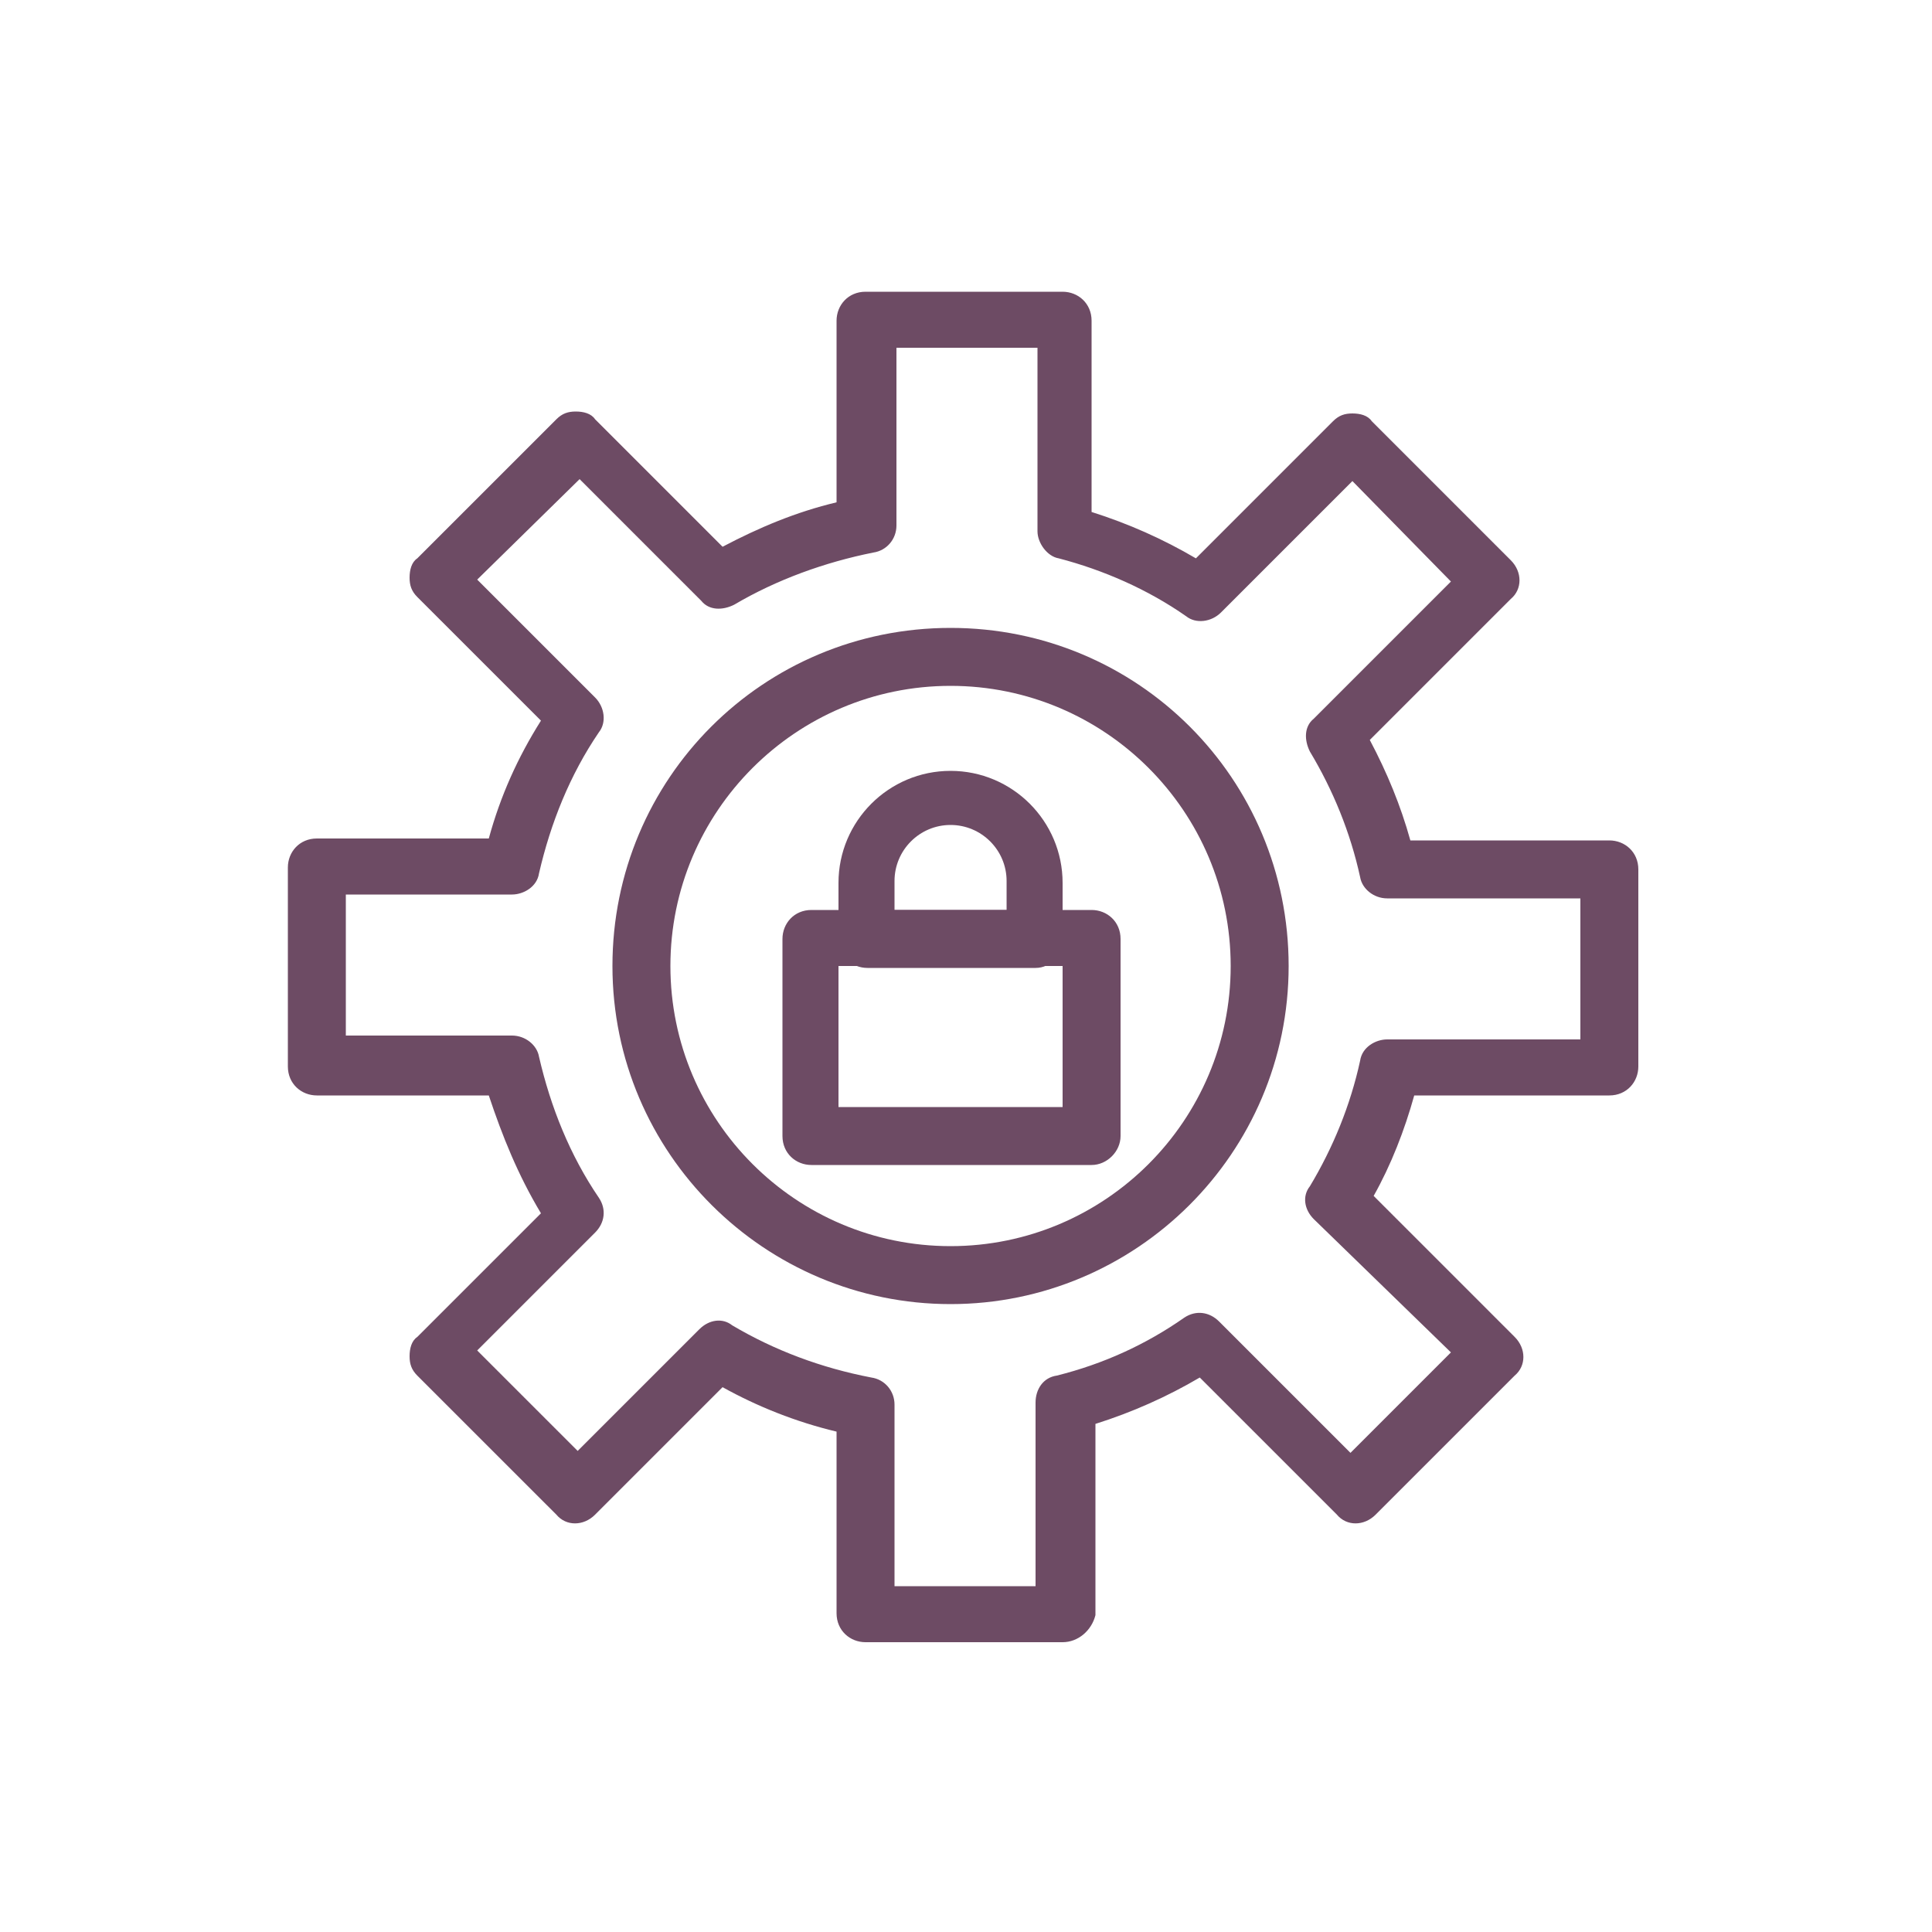
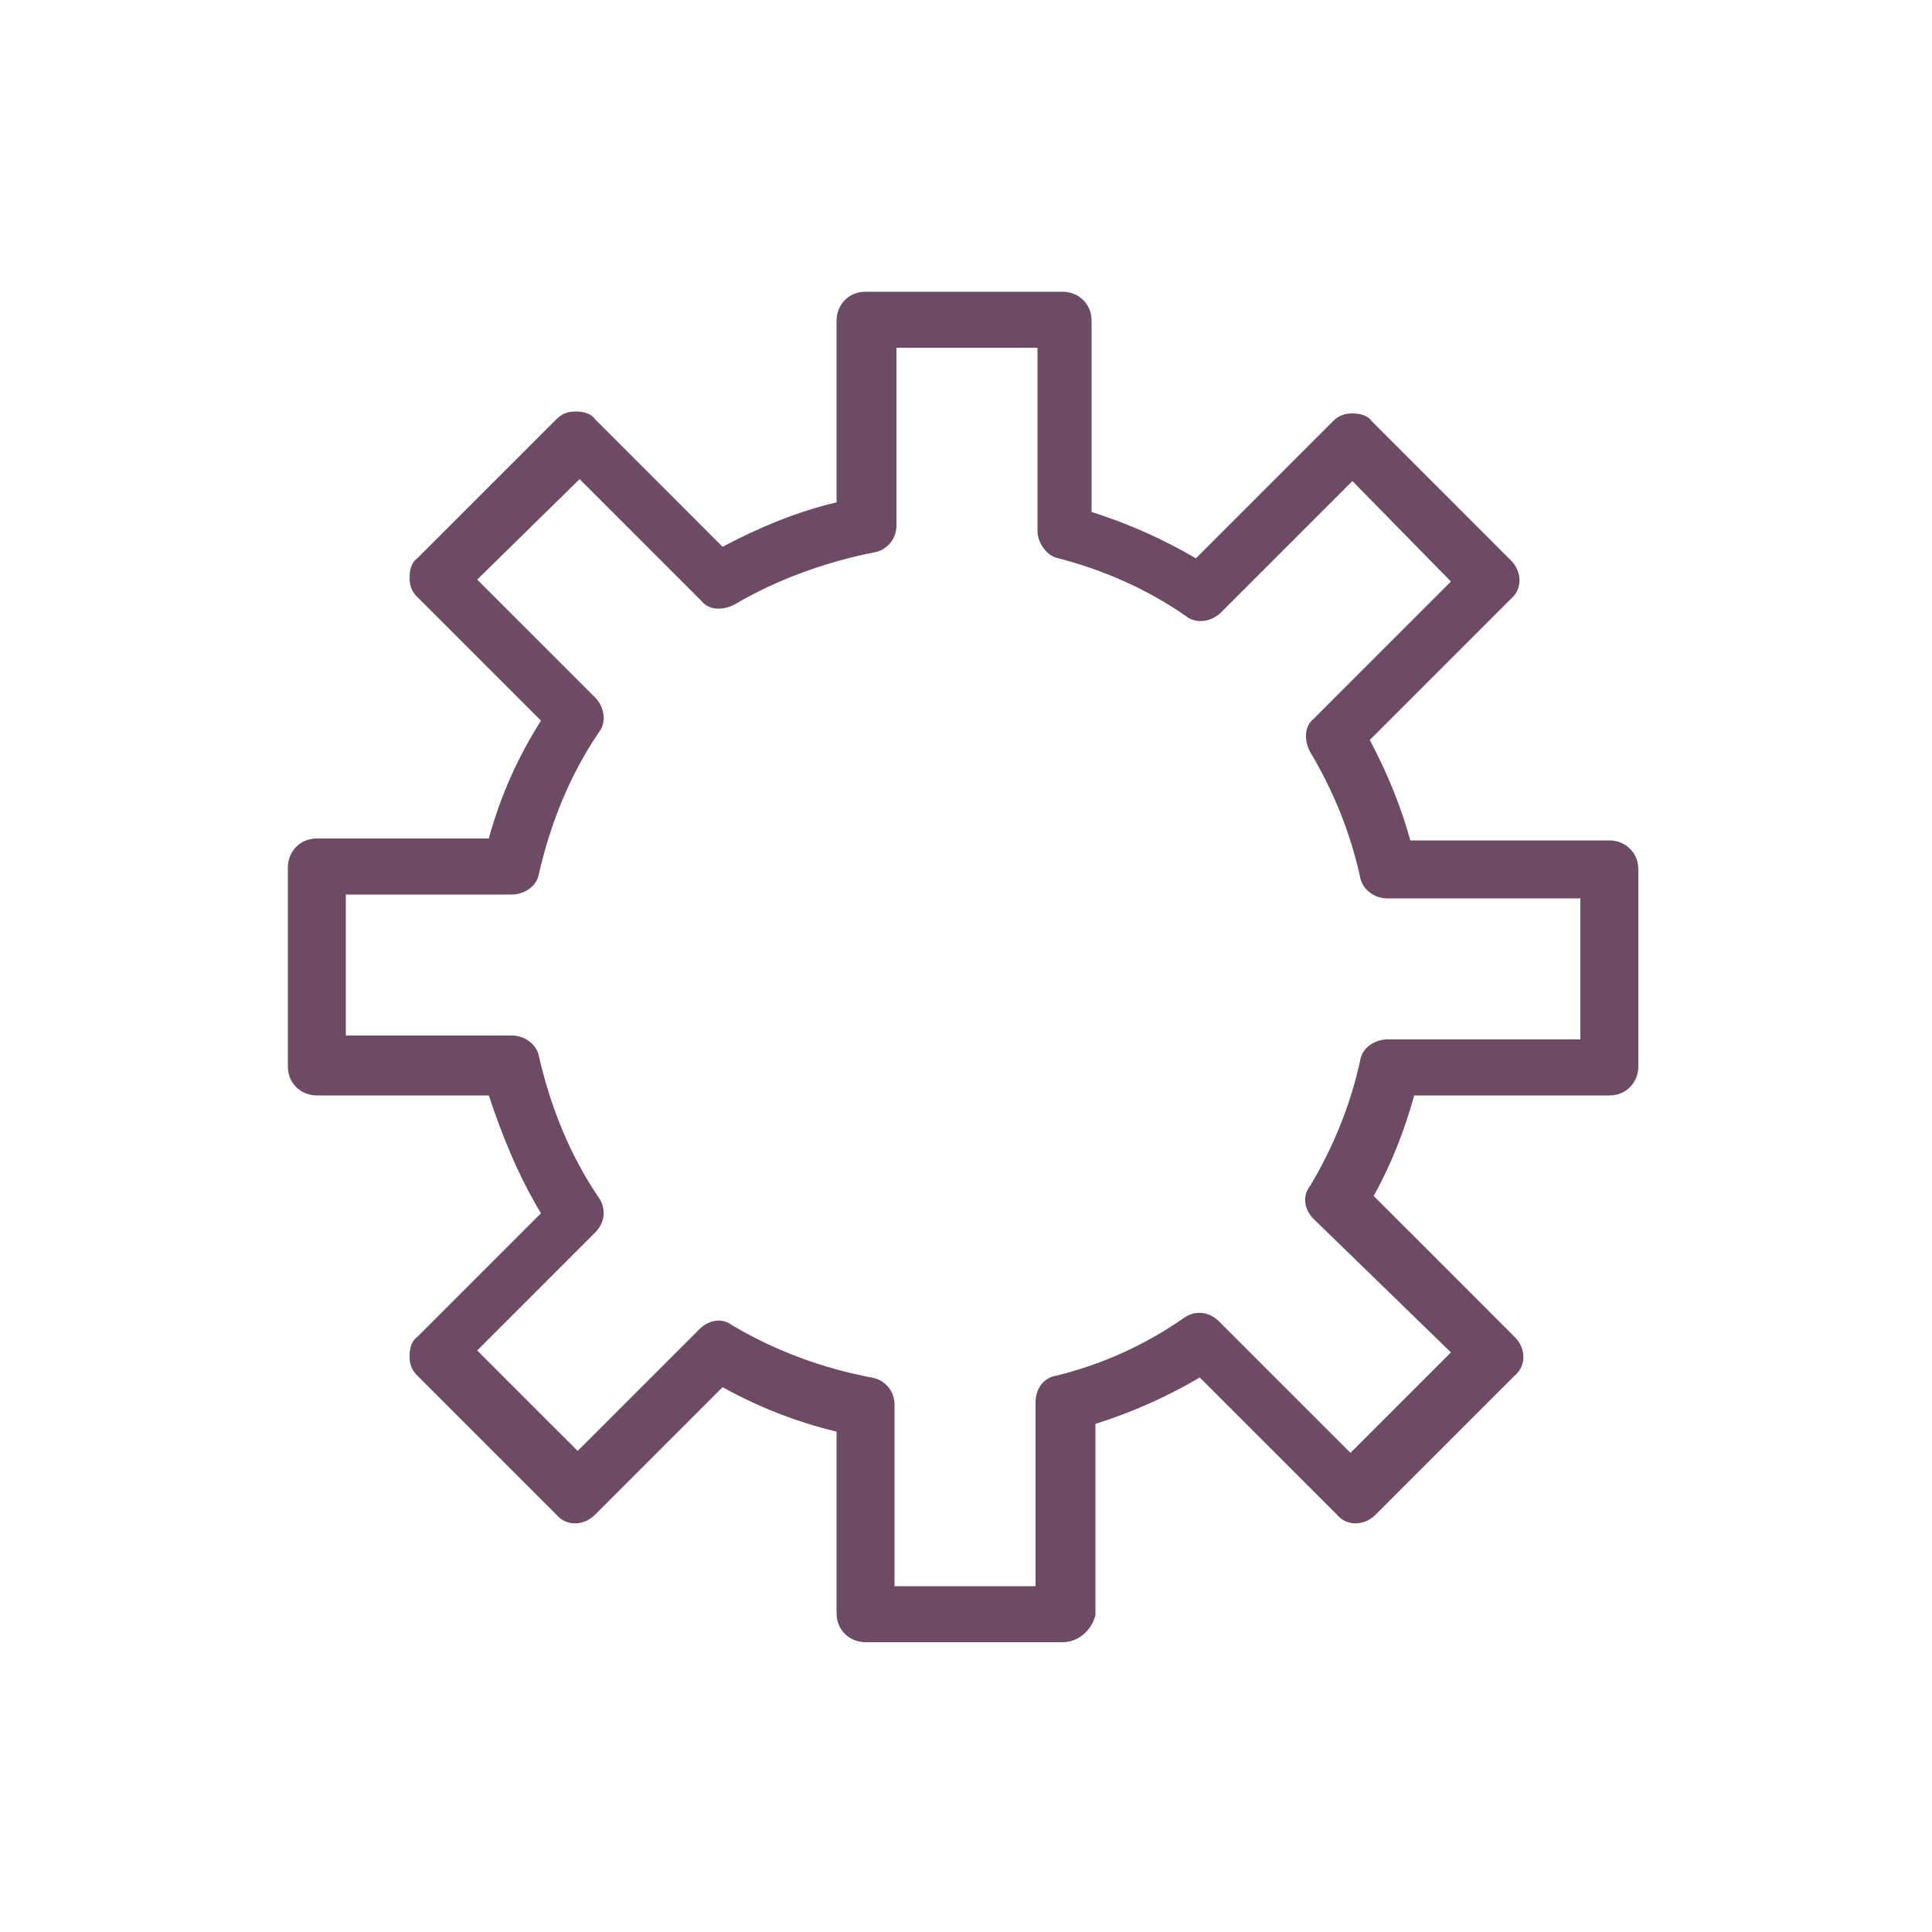
<svg xmlns="http://www.w3.org/2000/svg" width="80" height="80" viewBox="0 0 80 80" fill="none">
-   <path d="M0 0H80V80H0V0Z" fill="white" />
-   <path d="M39.36 28.4C32.96 28.4 27.76 33.6 27.76 40C27.76 46.4 32.96 51.6 39.36 51.6C45.76 51.6 50.96 46.4 50.96 40C50.96 33.6 45.76 28.4 39.36 28.4ZM39.36 54C31.68 54 25.36 47.76 25.36 40C25.36 32.24 31.6 26 39.36 26C47.12 26 53.36 32.24 53.36 40C53.36 47.76 47.04 54 39.36 54Z" fill="#6D4B64" />
+   <path d="M0 0H80V80H0Z" fill="white" />
  <path d="M37.04 65.68H42.88V58.08C42.88 57.52 43.2 57.04 43.76 56.96C45.68 56.48 47.44 55.68 49.04 54.56C49.52 54.24 50.08 54.32 50.48 54.72L55.92 60.16L60.08 56L54.4 50.48C54 50.08 53.92 49.52 54.24 49.12C55.201 47.52 55.92 45.76 56.32 43.92C56.4 43.36 56.96 43.04 57.44 43.04H65.44V37.2H57.44C56.88 37.2 56.4 36.8 56.32 36.32C55.92 34.48 55.201 32.72 54.24 31.12C54 30.64 54 30.08 54.4 29.76L60.08 24.08L56 19.92L50.56 25.36C50.16 25.76 49.52 25.84 49.12 25.52C47.52 24.4 45.68 23.6 43.84 23.12C43.36 23.04 42.96 22.48 42.96 22V14.4H37.12V21.76C37.12 22.32 36.72 22.8 36.16 22.88C34.16 23.28 32.16 24 30.4 25.04C29.92 25.28 29.36 25.28 29.04 24.88L24 19.84L19.76 24L24.64 28.88C25.04 29.28 25.12 29.92 24.8 30.32C23.6 32.08 22.8 34.08 22.32 36.16C22.24 36.72 21.68 37.04 21.2 37.04H14.32V42.88H21.2C21.76 42.88 22.24 43.28 22.32 43.76C22.8 45.84 23.6 47.84 24.8 49.6C25.12 50.08 25.04 50.64 24.64 51.04L19.76 55.92L23.92 60.08L28.96 55.04C29.36 54.64 29.92 54.56 30.32 54.88C32.08 55.92 34 56.64 36.08 57.04C36.64 57.12 37.04 57.6 37.04 58.16V65.68ZM44 68H35.84C35.2 68 34.64 67.52 34.64 66.8V59.28C32.96 58.88 31.36 58.24 29.92 57.44L24.64 62.72C24.16 63.2 23.44 63.2 23.04 62.72L17.279 56.96C17.04 56.72 16.96 56.48 16.96 56.16C16.96 55.84 17.04 55.52 17.279 55.36L22.4 50.24C21.44 48.64 20.8 47.04 20.24 45.36H13.12C12.48 45.36 11.92 44.88 11.92 44.16V35.92C11.92 35.28 12.4 34.72 13.12 34.72H20.24C20.72 32.96 21.44 31.36 22.4 29.84L17.279 24.72C17.04 24.48 16.96 24.24 16.96 23.92C16.96 23.6 17.04 23.28 17.279 23.12L23.04 17.36C23.28 17.12 23.52 17.04 23.84 17.04C24.16 17.04 24.48 17.12 24.64 17.36L29.92 22.64C31.44 21.84 32.96 21.2 34.64 20.8V13.28C34.64 12.64 35.12 12.08 35.84 12.08H44C44.64 12.08 45.2 12.56 45.2 13.28V21.2C46.72 21.68 48.16 22.32 49.52 23.12L55.2 17.44C55.44 17.2 55.68 17.12 56 17.12C56.32 17.12 56.64 17.2 56.8 17.44L62.56 23.2C63.039 23.68 63.039 24.4 62.56 24.8L56.72 30.64C57.44 32 58 33.36 58.4 34.8H66.64C67.281 34.8 67.84 35.28 67.84 36V44.16C67.84 44.8 67.36 45.36 66.64 45.36H58.56C58.16 46.8 57.6 48.24 56.88 49.52L62.72 55.36C63.2 55.84 63.2 56.56 62.72 56.96L56.96 62.72C56.48 63.2 55.76 63.2 55.36 62.72L49.68 57.04C48.32 57.84 46.88 58.48 45.36 58.96V66.88C45.2 67.52 44.64 68 44 68Z" fill="#6D4B64" />
-   <path d="M34.72 45.84H44V40H34.72V45.84ZM45.2 48.24H33.6C32.96 48.24 32.4 47.76 32.4 47.04V38.88C32.4 38.24 32.88 37.68 33.6 37.68H45.2C45.84 37.68 46.4 38.16 46.4 38.88V47.04C46.4 47.68 45.84 48.24 45.2 48.24Z" fill="#6D4B64" />
-   <path d="M37.04 37.68H41.681V36.48C41.681 35.2 40.641 34.16 39.36 34.16C38.08 34.16 37.04 35.2 37.04 36.48V37.68ZM42.88 40.08H35.92C35.28 40.08 34.72 39.6 34.72 38.88V36.56C34.72 34 36.8 31.92 39.36 31.92C41.92 31.92 44 34 44 36.56V38.88C44 39.52 43.52 40.08 42.88 40.08Z" fill="#6D4B64" />
</svg>